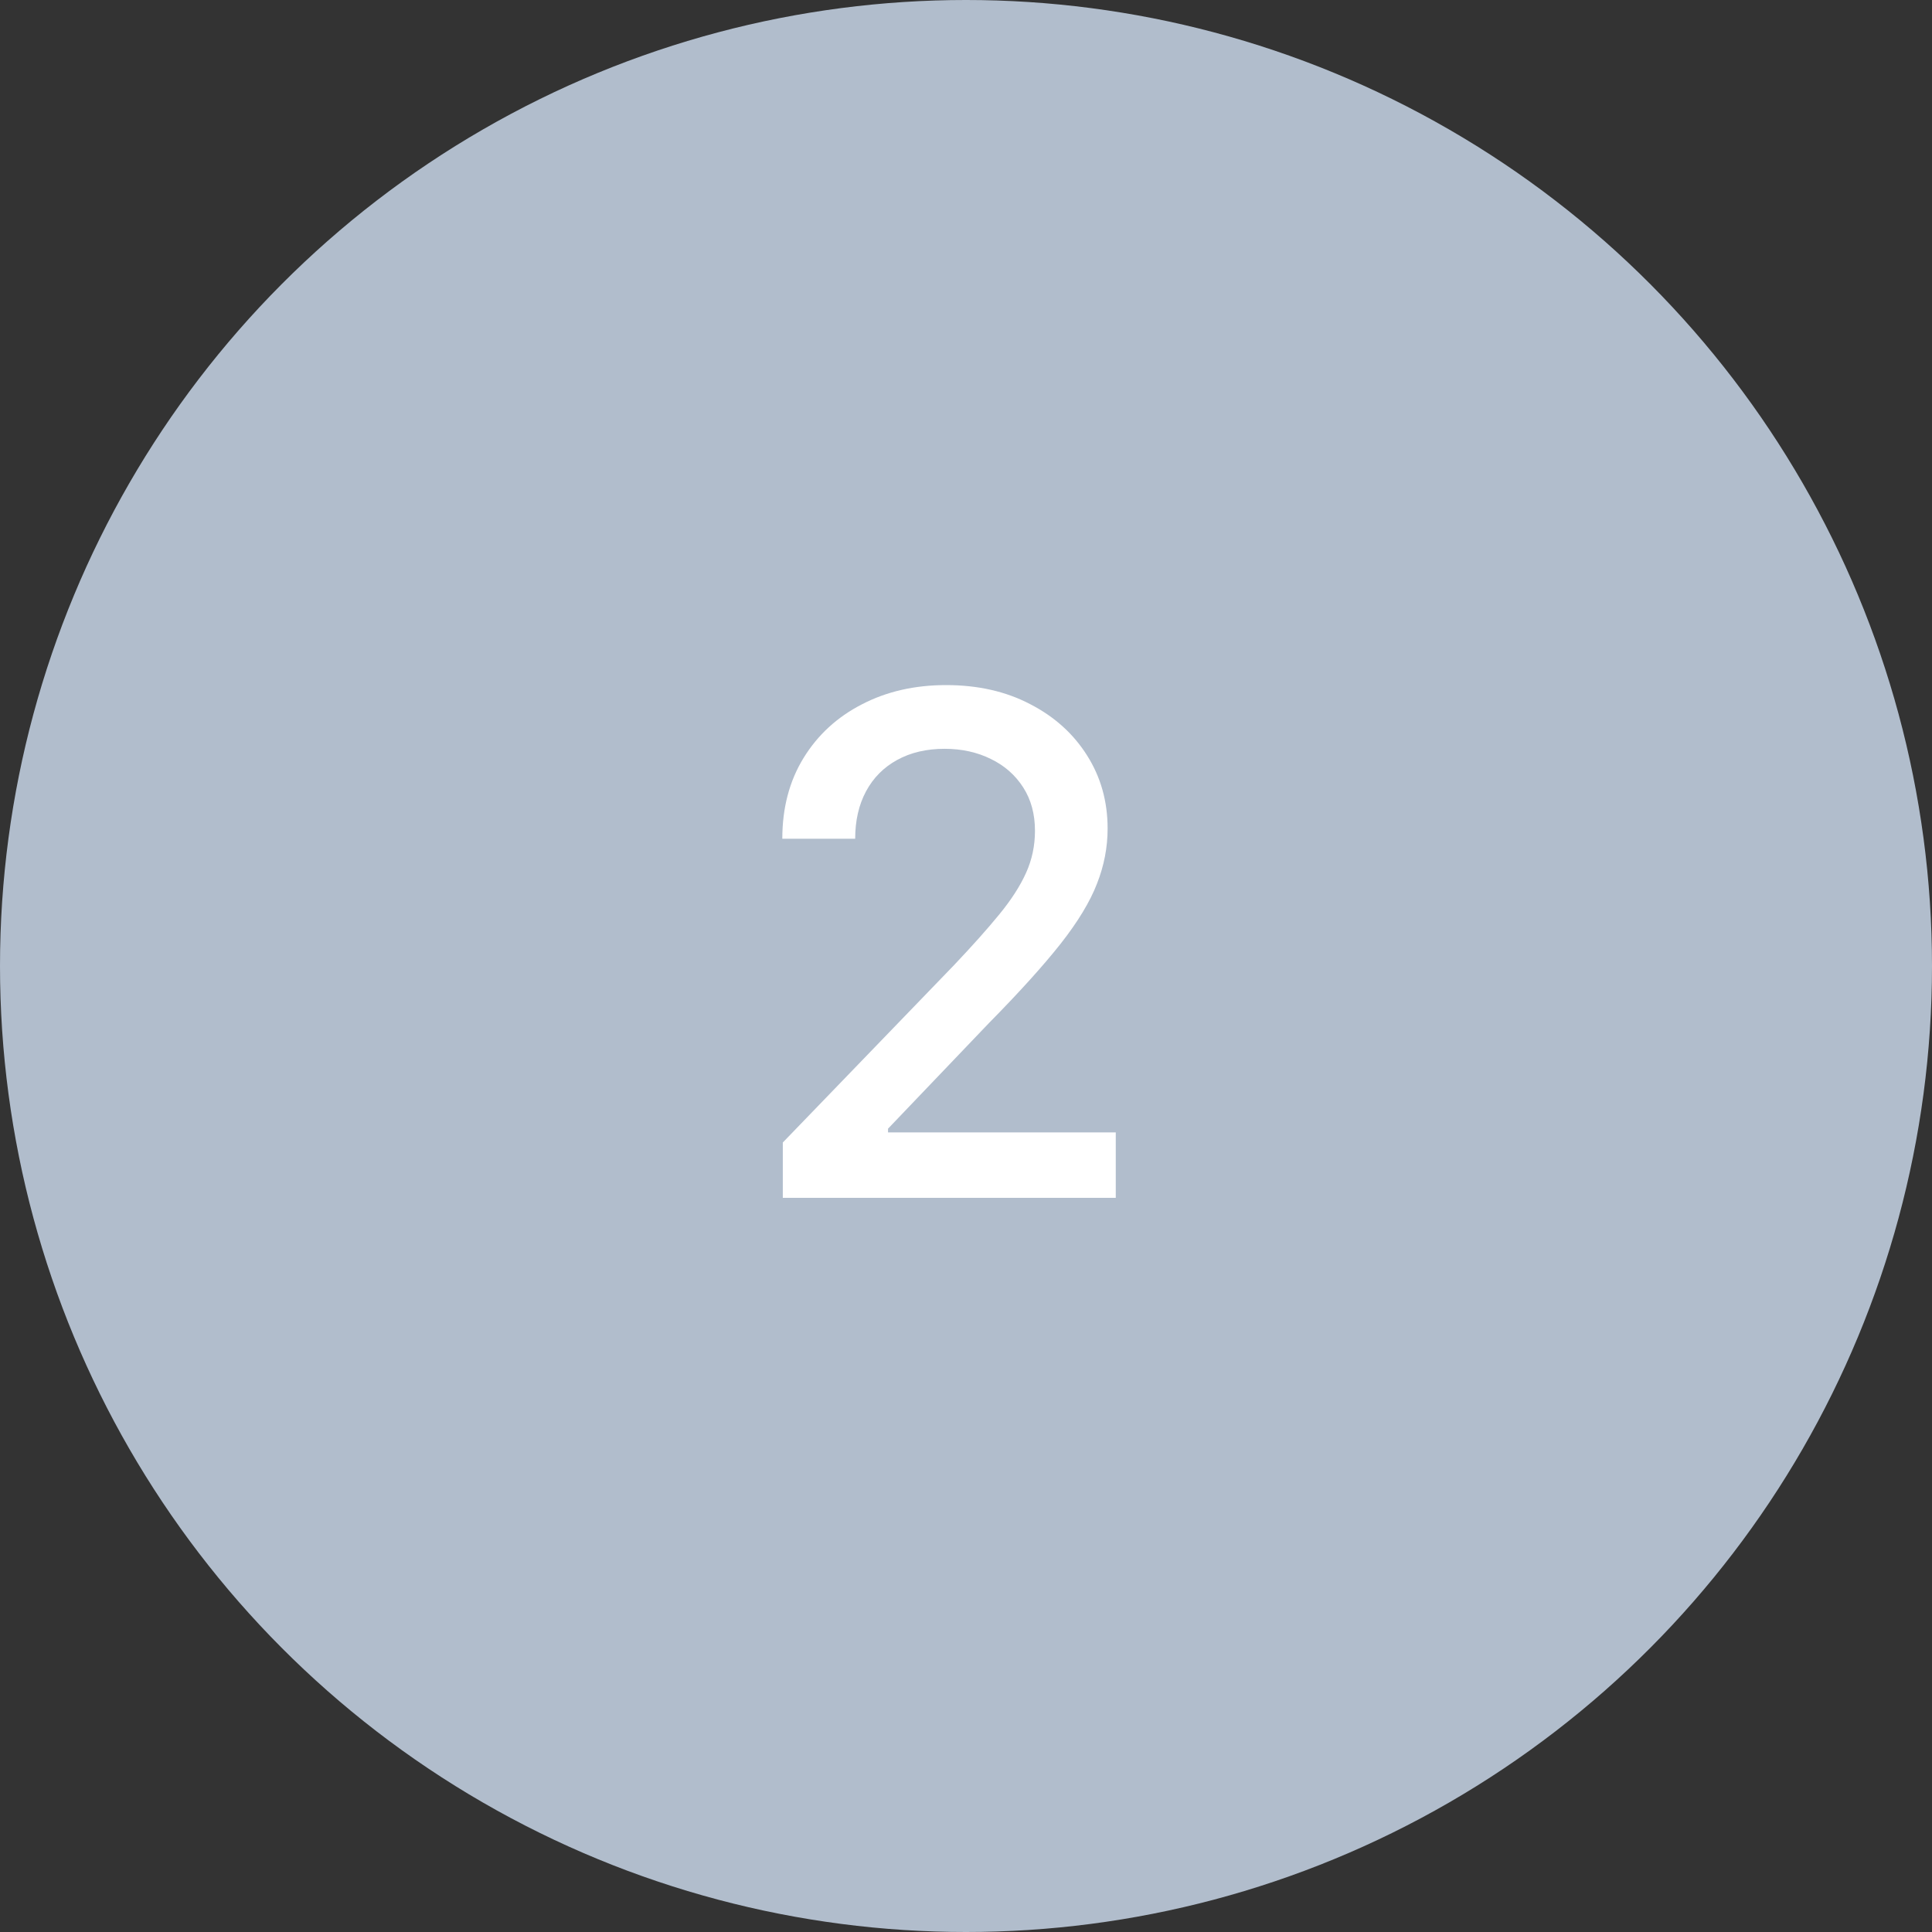
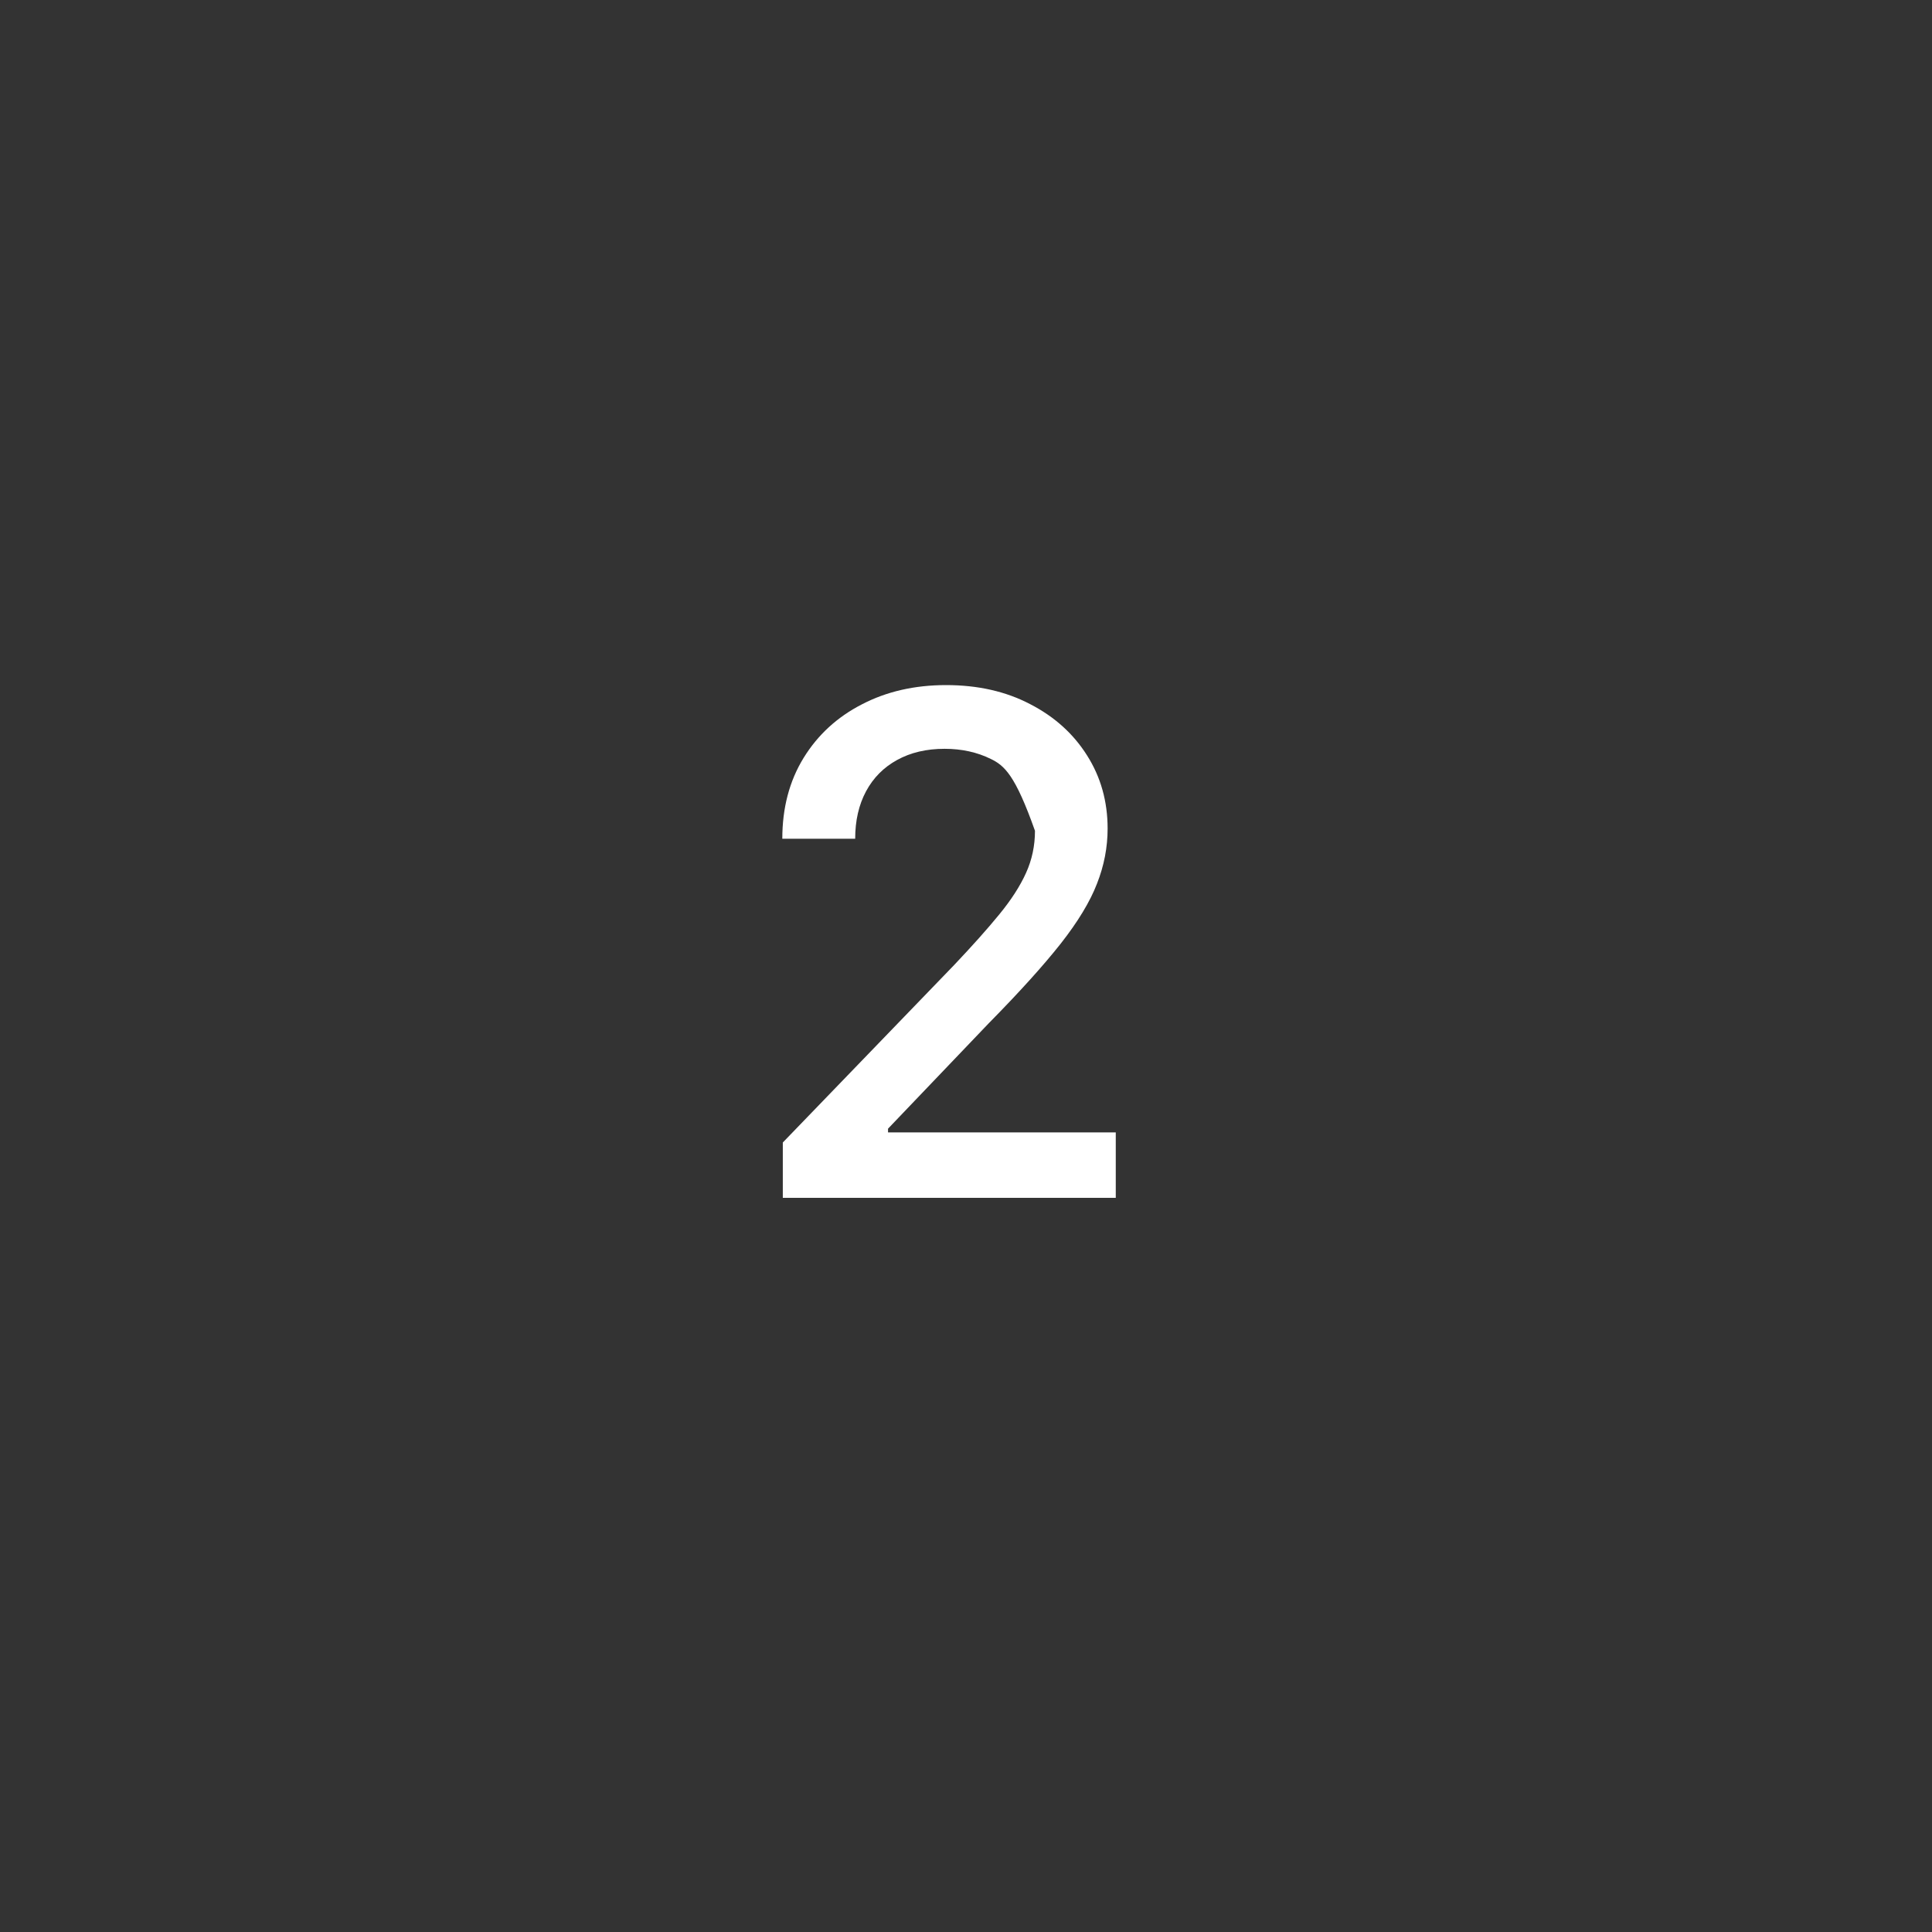
<svg xmlns="http://www.w3.org/2000/svg" width="50" height="50" viewBox="0 0 50 50" fill="none">
  <rect x="0" y="0" width="50" height="50" fill="#333333" stroke="none" />
-   <circle cx="25" cy="25" r="25" fill="#B1BDCC" />
-   <path d="M20.259 31V29.568L24.689 24.979C25.162 24.48 25.552 24.043 25.859 23.668C26.17 23.289 26.402 22.929 26.555 22.588C26.709 22.247 26.785 21.885 26.785 21.501C26.785 21.067 26.683 20.692 26.479 20.376C26.274 20.057 25.995 19.812 25.641 19.641C25.288 19.467 24.889 19.379 24.446 19.379C23.977 19.379 23.568 19.475 23.219 19.667C22.869 19.859 22.601 20.129 22.413 20.479C22.226 20.828 22.132 21.237 22.132 21.706H20.246C20.246 20.909 20.43 20.212 20.796 19.616C21.163 19.019 21.666 18.557 22.305 18.229C22.944 17.896 23.671 17.73 24.484 17.73C25.307 17.73 26.031 17.894 26.658 18.222C27.288 18.546 27.78 18.989 28.134 19.552C28.488 20.11 28.665 20.741 28.665 21.444C28.665 21.93 28.573 22.405 28.39 22.869C28.211 23.334 27.898 23.852 27.45 24.423C27.003 24.989 26.381 25.678 25.584 26.487L22.982 29.21V29.306H28.876V31H20.259Z" fill="white" />
+   <path d="M20.259 31V29.568L24.689 24.979C25.162 24.48 25.552 24.043 25.859 23.668C26.17 23.289 26.402 22.929 26.555 22.588C26.709 22.247 26.785 21.885 26.785 21.501C26.274 20.057 25.995 19.812 25.641 19.641C25.288 19.467 24.889 19.379 24.446 19.379C23.977 19.379 23.568 19.475 23.219 19.667C22.869 19.859 22.601 20.129 22.413 20.479C22.226 20.828 22.132 21.237 22.132 21.706H20.246C20.246 20.909 20.43 20.212 20.796 19.616C21.163 19.019 21.666 18.557 22.305 18.229C22.944 17.896 23.671 17.73 24.484 17.73C25.307 17.73 26.031 17.894 26.658 18.222C27.288 18.546 27.78 18.989 28.134 19.552C28.488 20.11 28.665 20.741 28.665 21.444C28.665 21.93 28.573 22.405 28.39 22.869C28.211 23.334 27.898 23.852 27.45 24.423C27.003 24.989 26.381 25.678 25.584 26.487L22.982 29.21V29.306H28.876V31H20.259Z" fill="white" />
</svg>